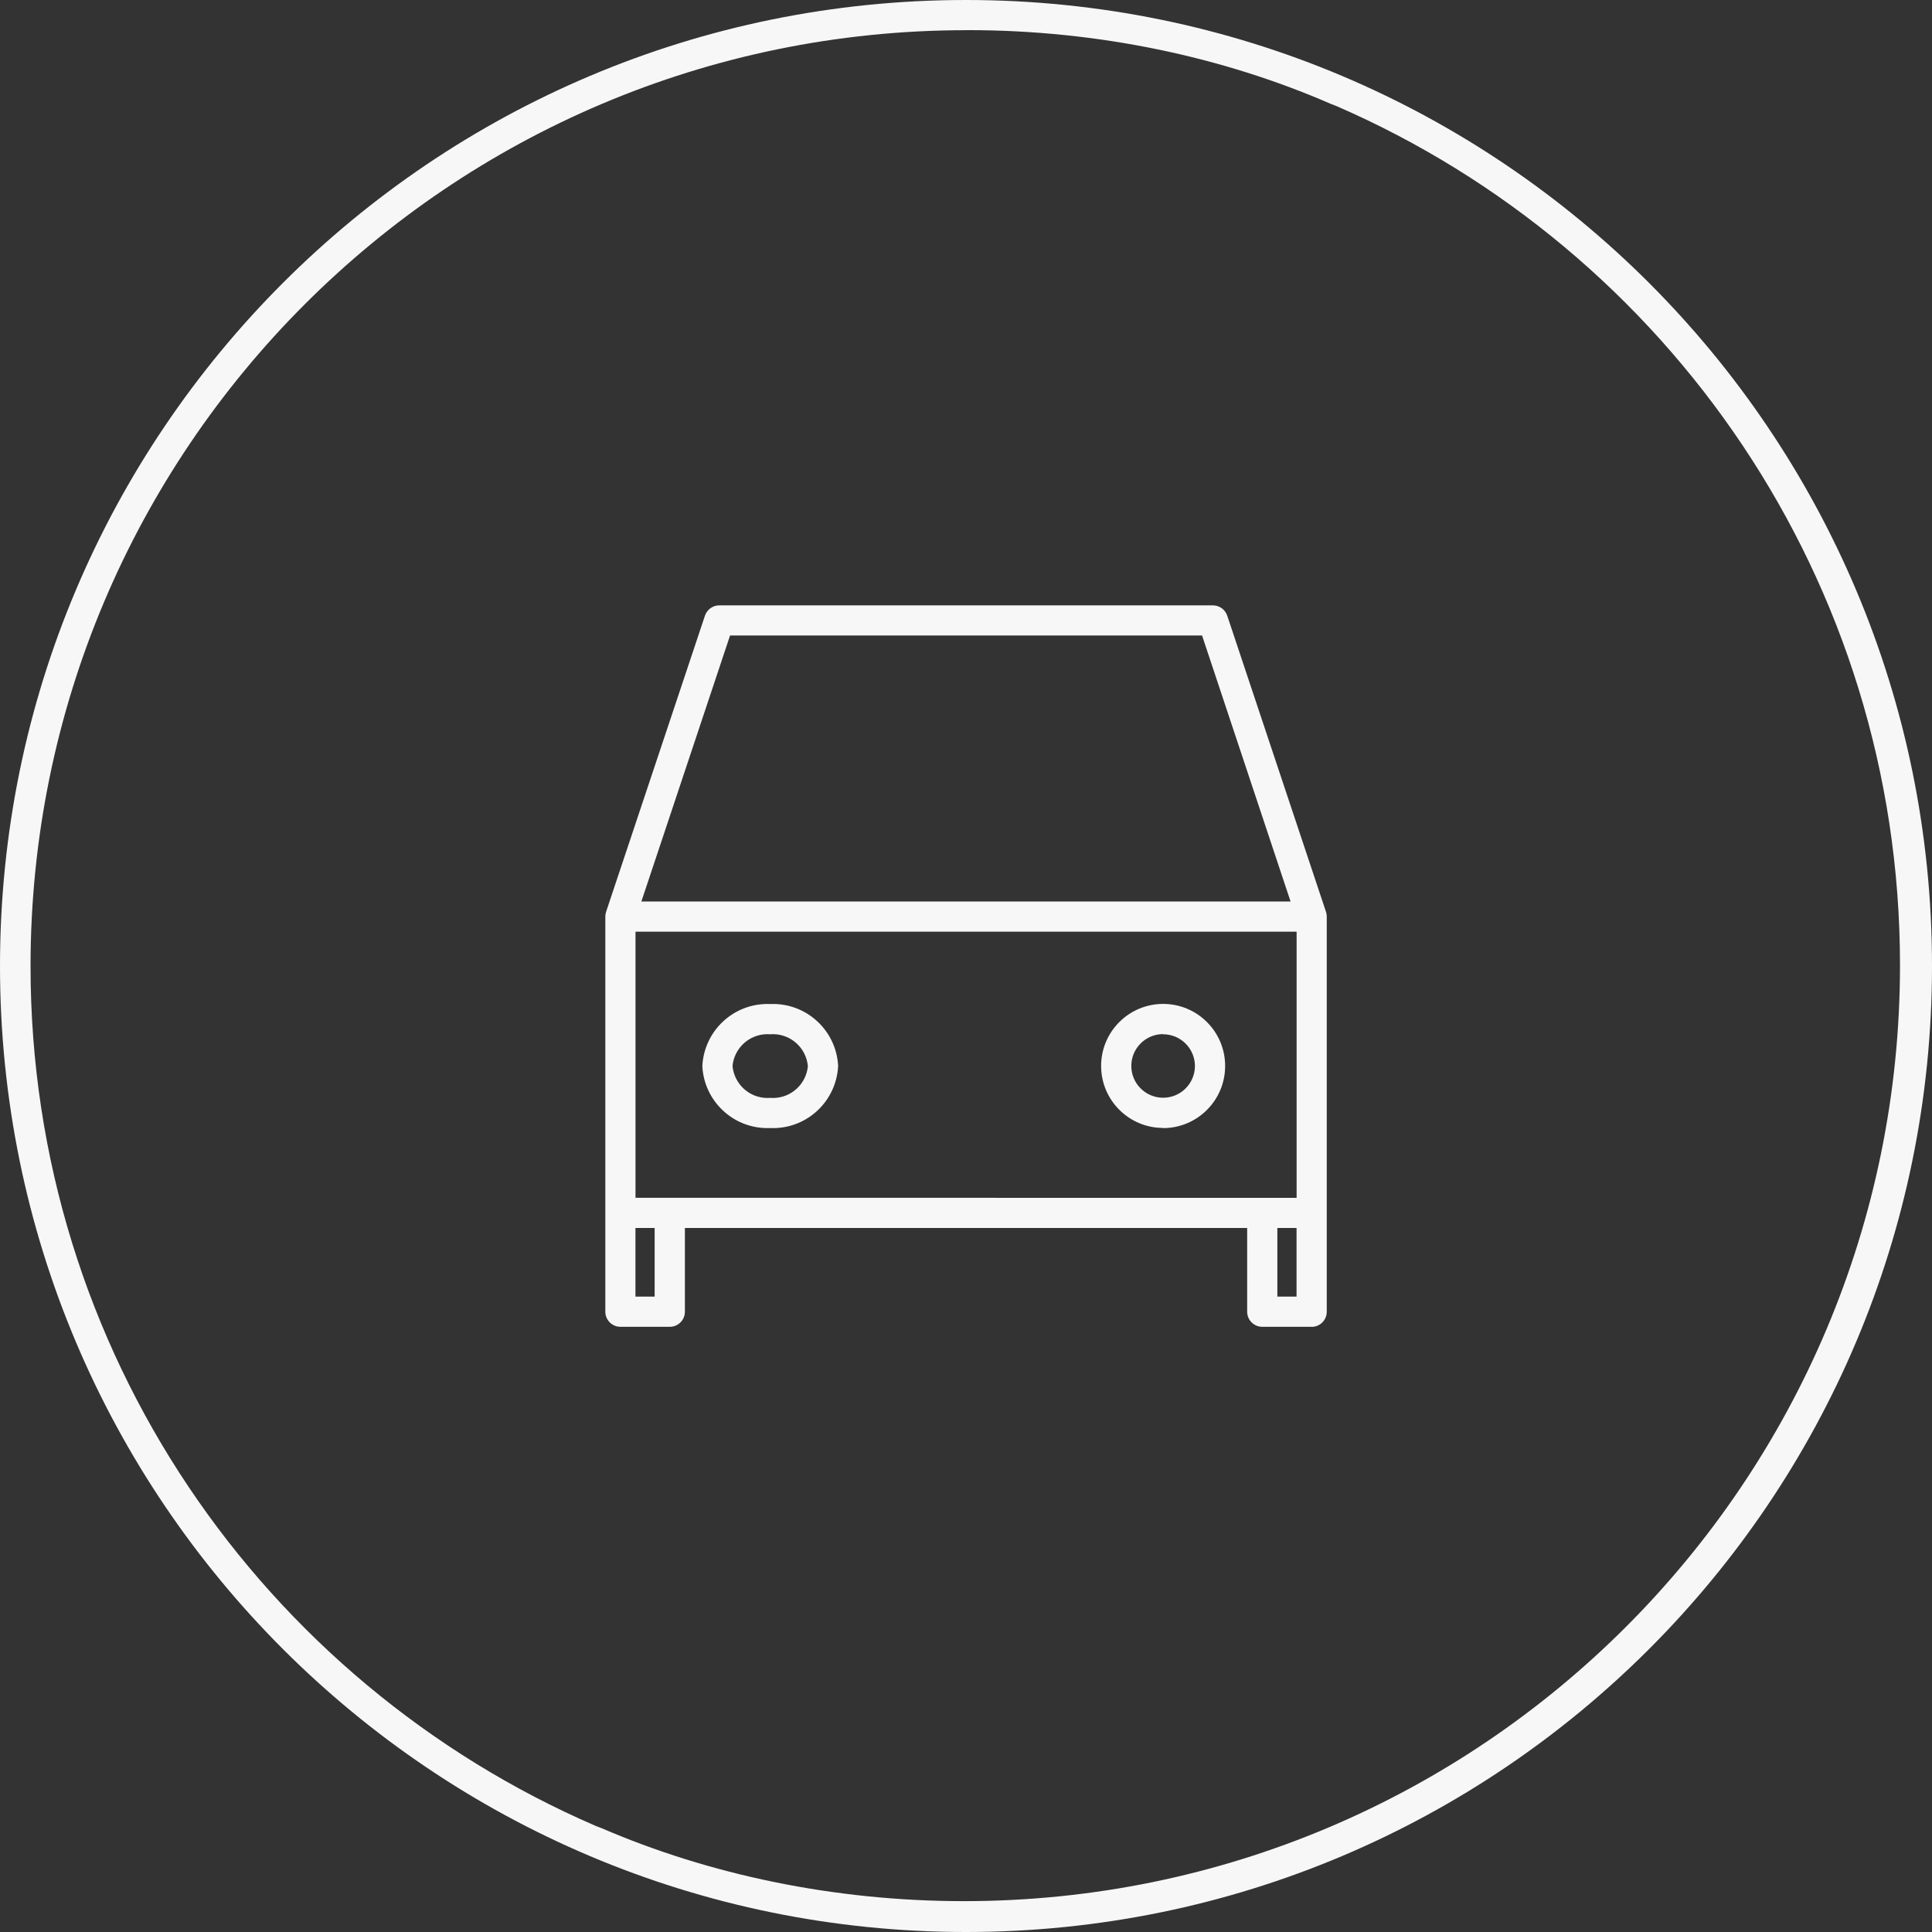
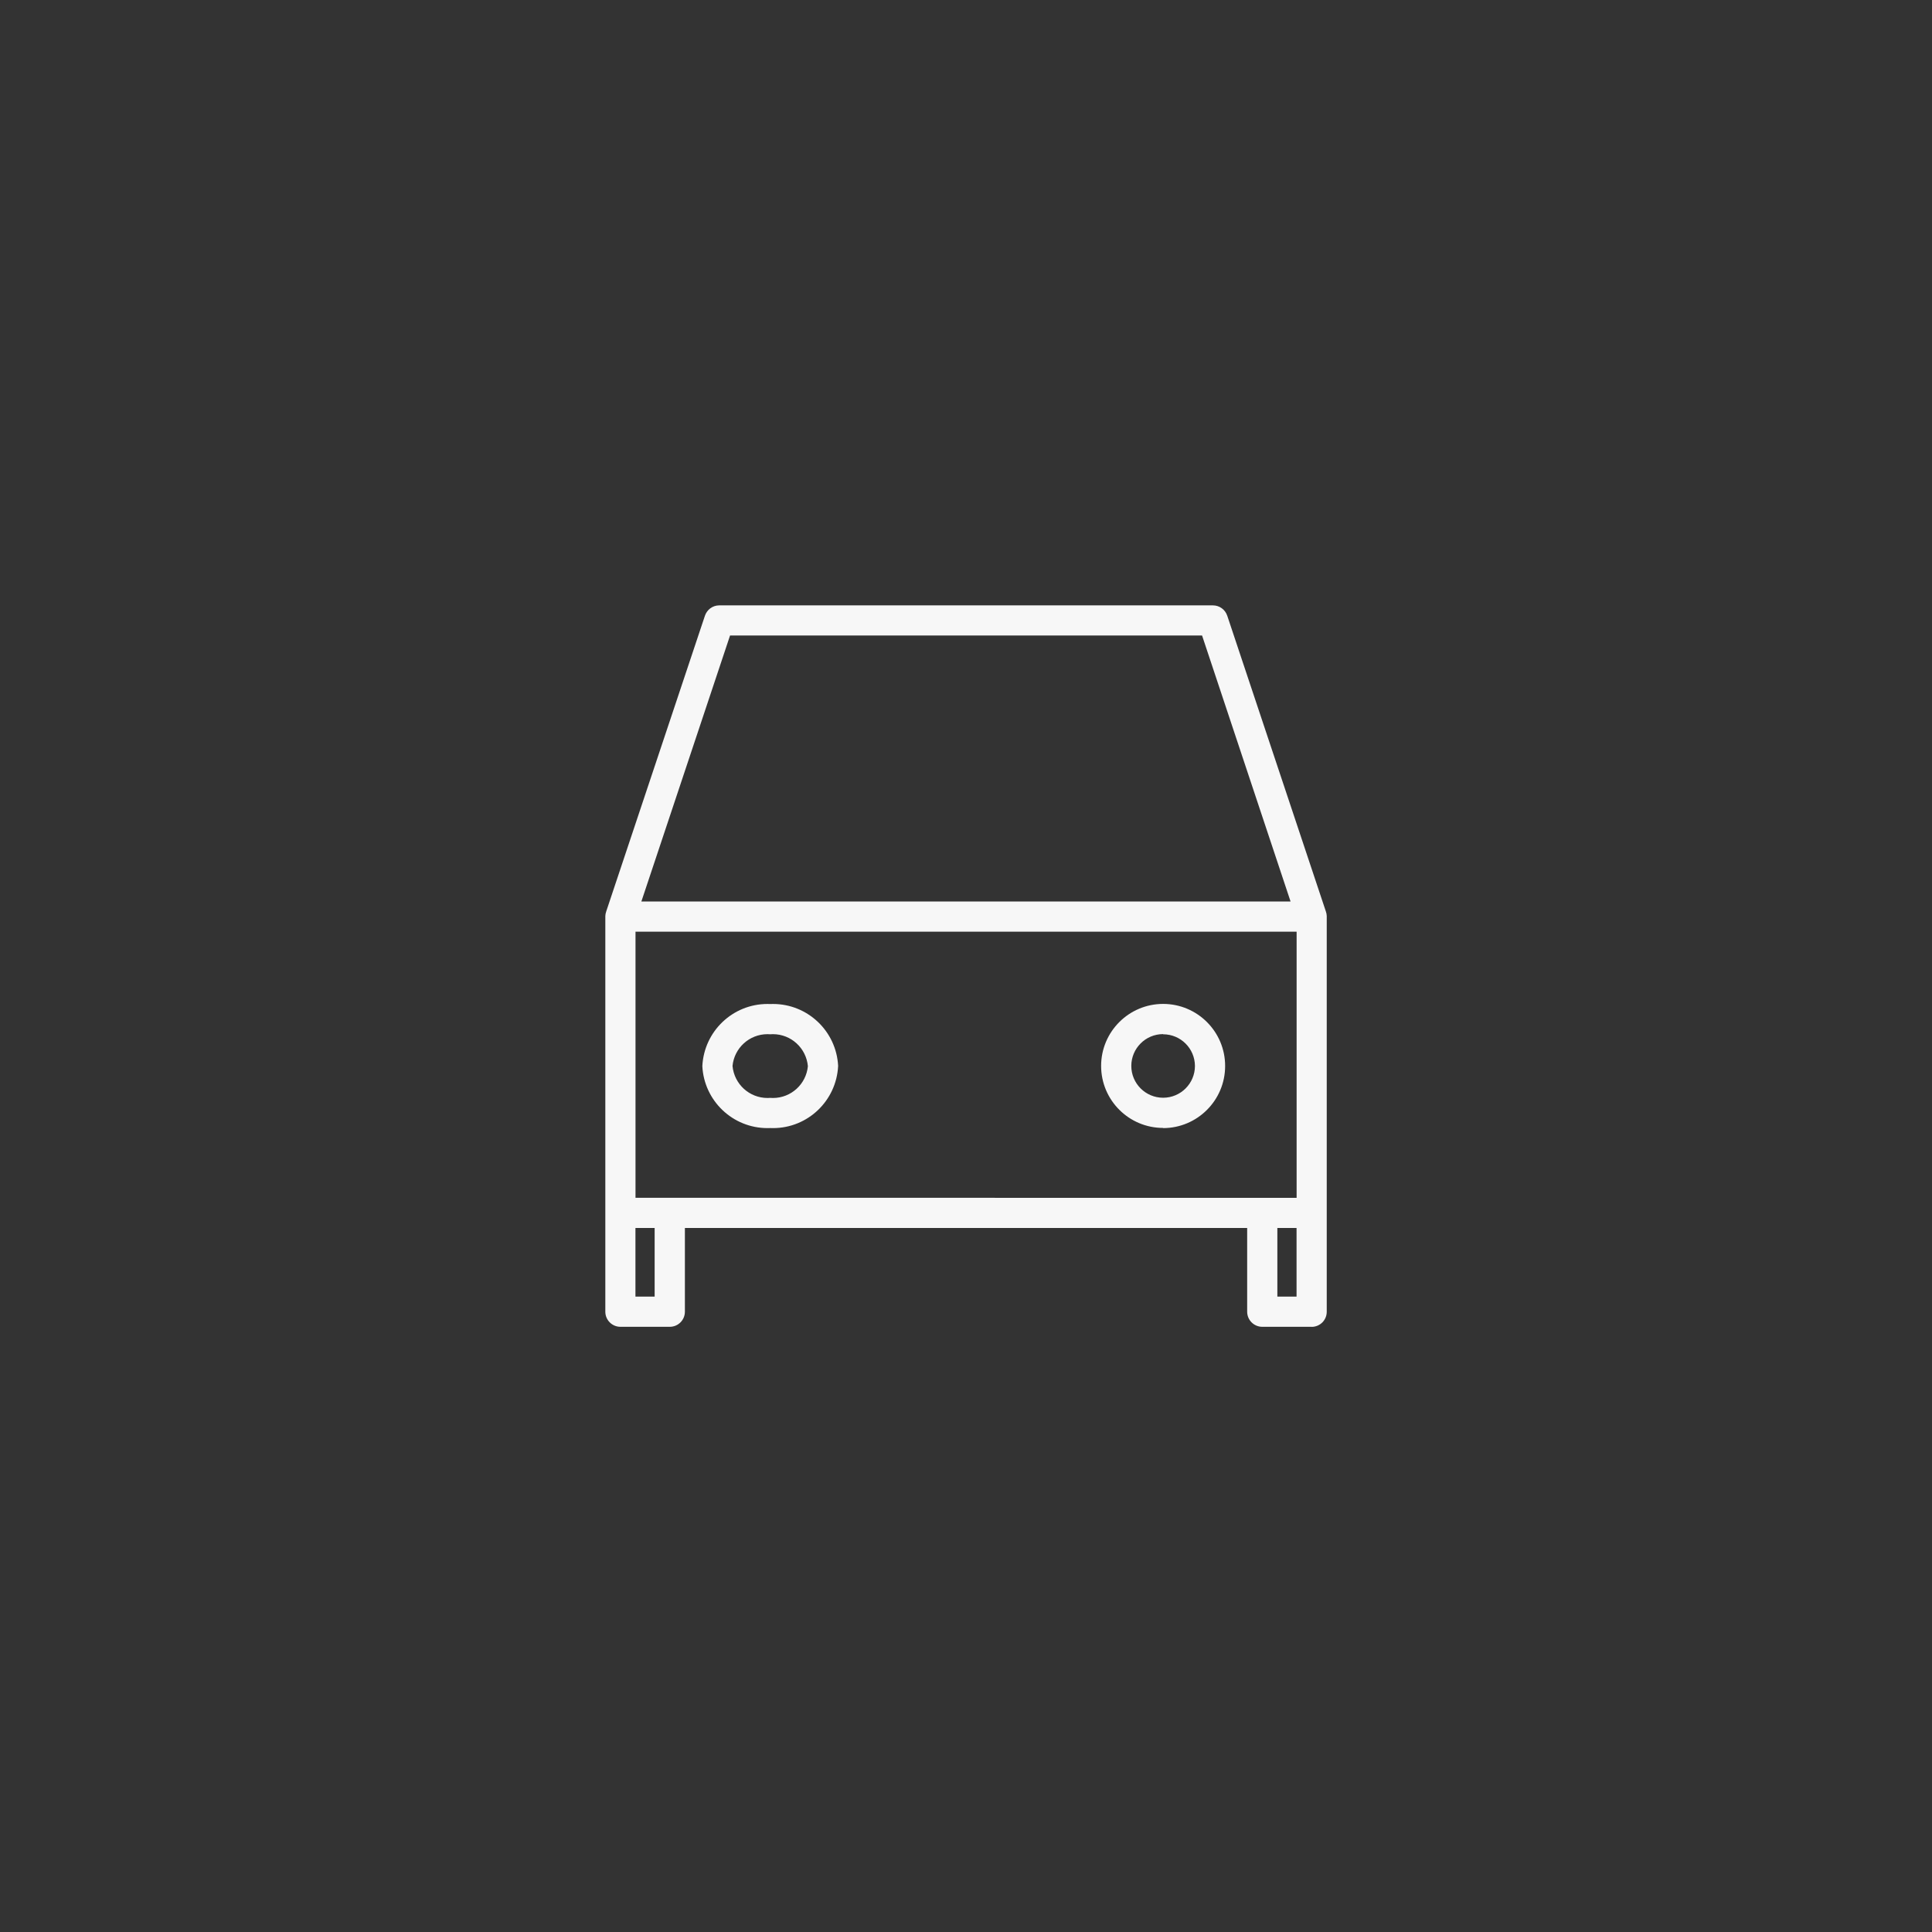
<svg xmlns="http://www.w3.org/2000/svg" version="1.1" width="32" height="32" viewBox="0 0 32 32" style="fill: #F7F7F7">
  <rect x="0" y="0" width="32" height="32" fill="#333333" stroke="none" />
  <title>ek-job-parkplatz_outline</title>
-   <path d="M16 0.5c-8.559 0.005-15.494 6.945-15.494 15.504 0 6.38 3.854 11.86 9.361 14.239l0.101 0.039c1.771 0.763 3.833 1.207 5.998 1.207 8.563 0 15.504-6.941 15.504-15.504 0-6.371-3.842-11.844-9.336-14.229l-0.1-0.039c-1.771-0.77-3.835-1.218-6.003-1.218-0.011 0-0.021 0-0.031 0h0.002zM16 0c8.837 0 16 7.163 16 16s-7.163 16-16 16c-8.837 0-16-7.163-16-16v0c0-8.837 7.163-16 16-16v0z" />
  <path d="M21.726 21.976h-0.819c-0.138 0-0.25-0.112-0.25-0.25v0-1.387h-9.313v1.387c0 0.138-0.112 0.25-0.25 0.25v0h-0.818c-0.138 0-0.25-0.112-0.25-0.25v0-6.542q0-0.005 0-0.011c0.001-0.027 0.006-0.052 0.015-0.076l-0.001 0.002 1.636-4.901c0.034-0.1 0.126-0.17 0.235-0.171h8.179c0.11 0 0.203 0.071 0.236 0.169l0.001 0.002 1.634 4.9c0.008 0.022 0.013 0.047 0.014 0.074l0 0.001q0 0.005 0 0.011v6.543c0 0 0 0 0 0 0 0.138-0.111 0.249-0.249 0.25h-0zM21.157 21.476h0.318v-1.137h-0.318zM10.525 21.476h0.318v-1.137h-0.318zM20.907 19.84h0.569v-4.408h-10.95v4.407zM10.623 14.932h10.753l-1.466-4.406h-7.818zM19.265 18.682c-0.567 0-1.027-0.46-1.027-1.027s0.46-1.027 1.027-1.027c0.567 0 1.027 0.46 1.027 1.027v0c0 0 0 0.001 0 0.002 0 0.567-0.46 1.027-1.027 1.028h-0zM19.265 17.128c-0.291 0-0.527 0.236-0.527 0.527s0.236 0.527 0.527 0.527c0.291 0 0.527-0.236 0.527-0.527v0c-0.002-0.29-0.237-0.524-0.527-0.524h-0zM12.757 18.684c-0.014 0.001-0.029 0.001-0.045 0.001-0.578 0-1.050-0.454-1.079-1.025l-0-0.003c0.029-0.574 0.501-1.028 1.079-1.028 0.016 0 0.032 0 0.048 0.001l-0.002-0c0.014-0.001 0.029-0.001 0.045-0.001 0.578 0 1.050 0.454 1.079 1.025l0 0.003c-0.029 0.574-0.501 1.028-1.079 1.028-0.016 0-0.032-0-0.047-0.001l0.002 0zM12.757 17.131c-0.013-0.001-0.029-0.002-0.044-0.002-0.303 0-0.552 0.231-0.58 0.526l-0 0.002c0.028 0.298 0.277 0.529 0.58 0.529 0.016 0 0.031-0.001 0.047-0.002l-0.002 0c0.013 0.001 0.029 0.002 0.044 0.002 0.303 0 0.551-0.231 0.579-0.526l0-0.002c-0.028-0.298-0.277-0.529-0.58-0.529-0.015 0-0.031 0.001-0.046 0.002l0.002-0z" />
</svg>